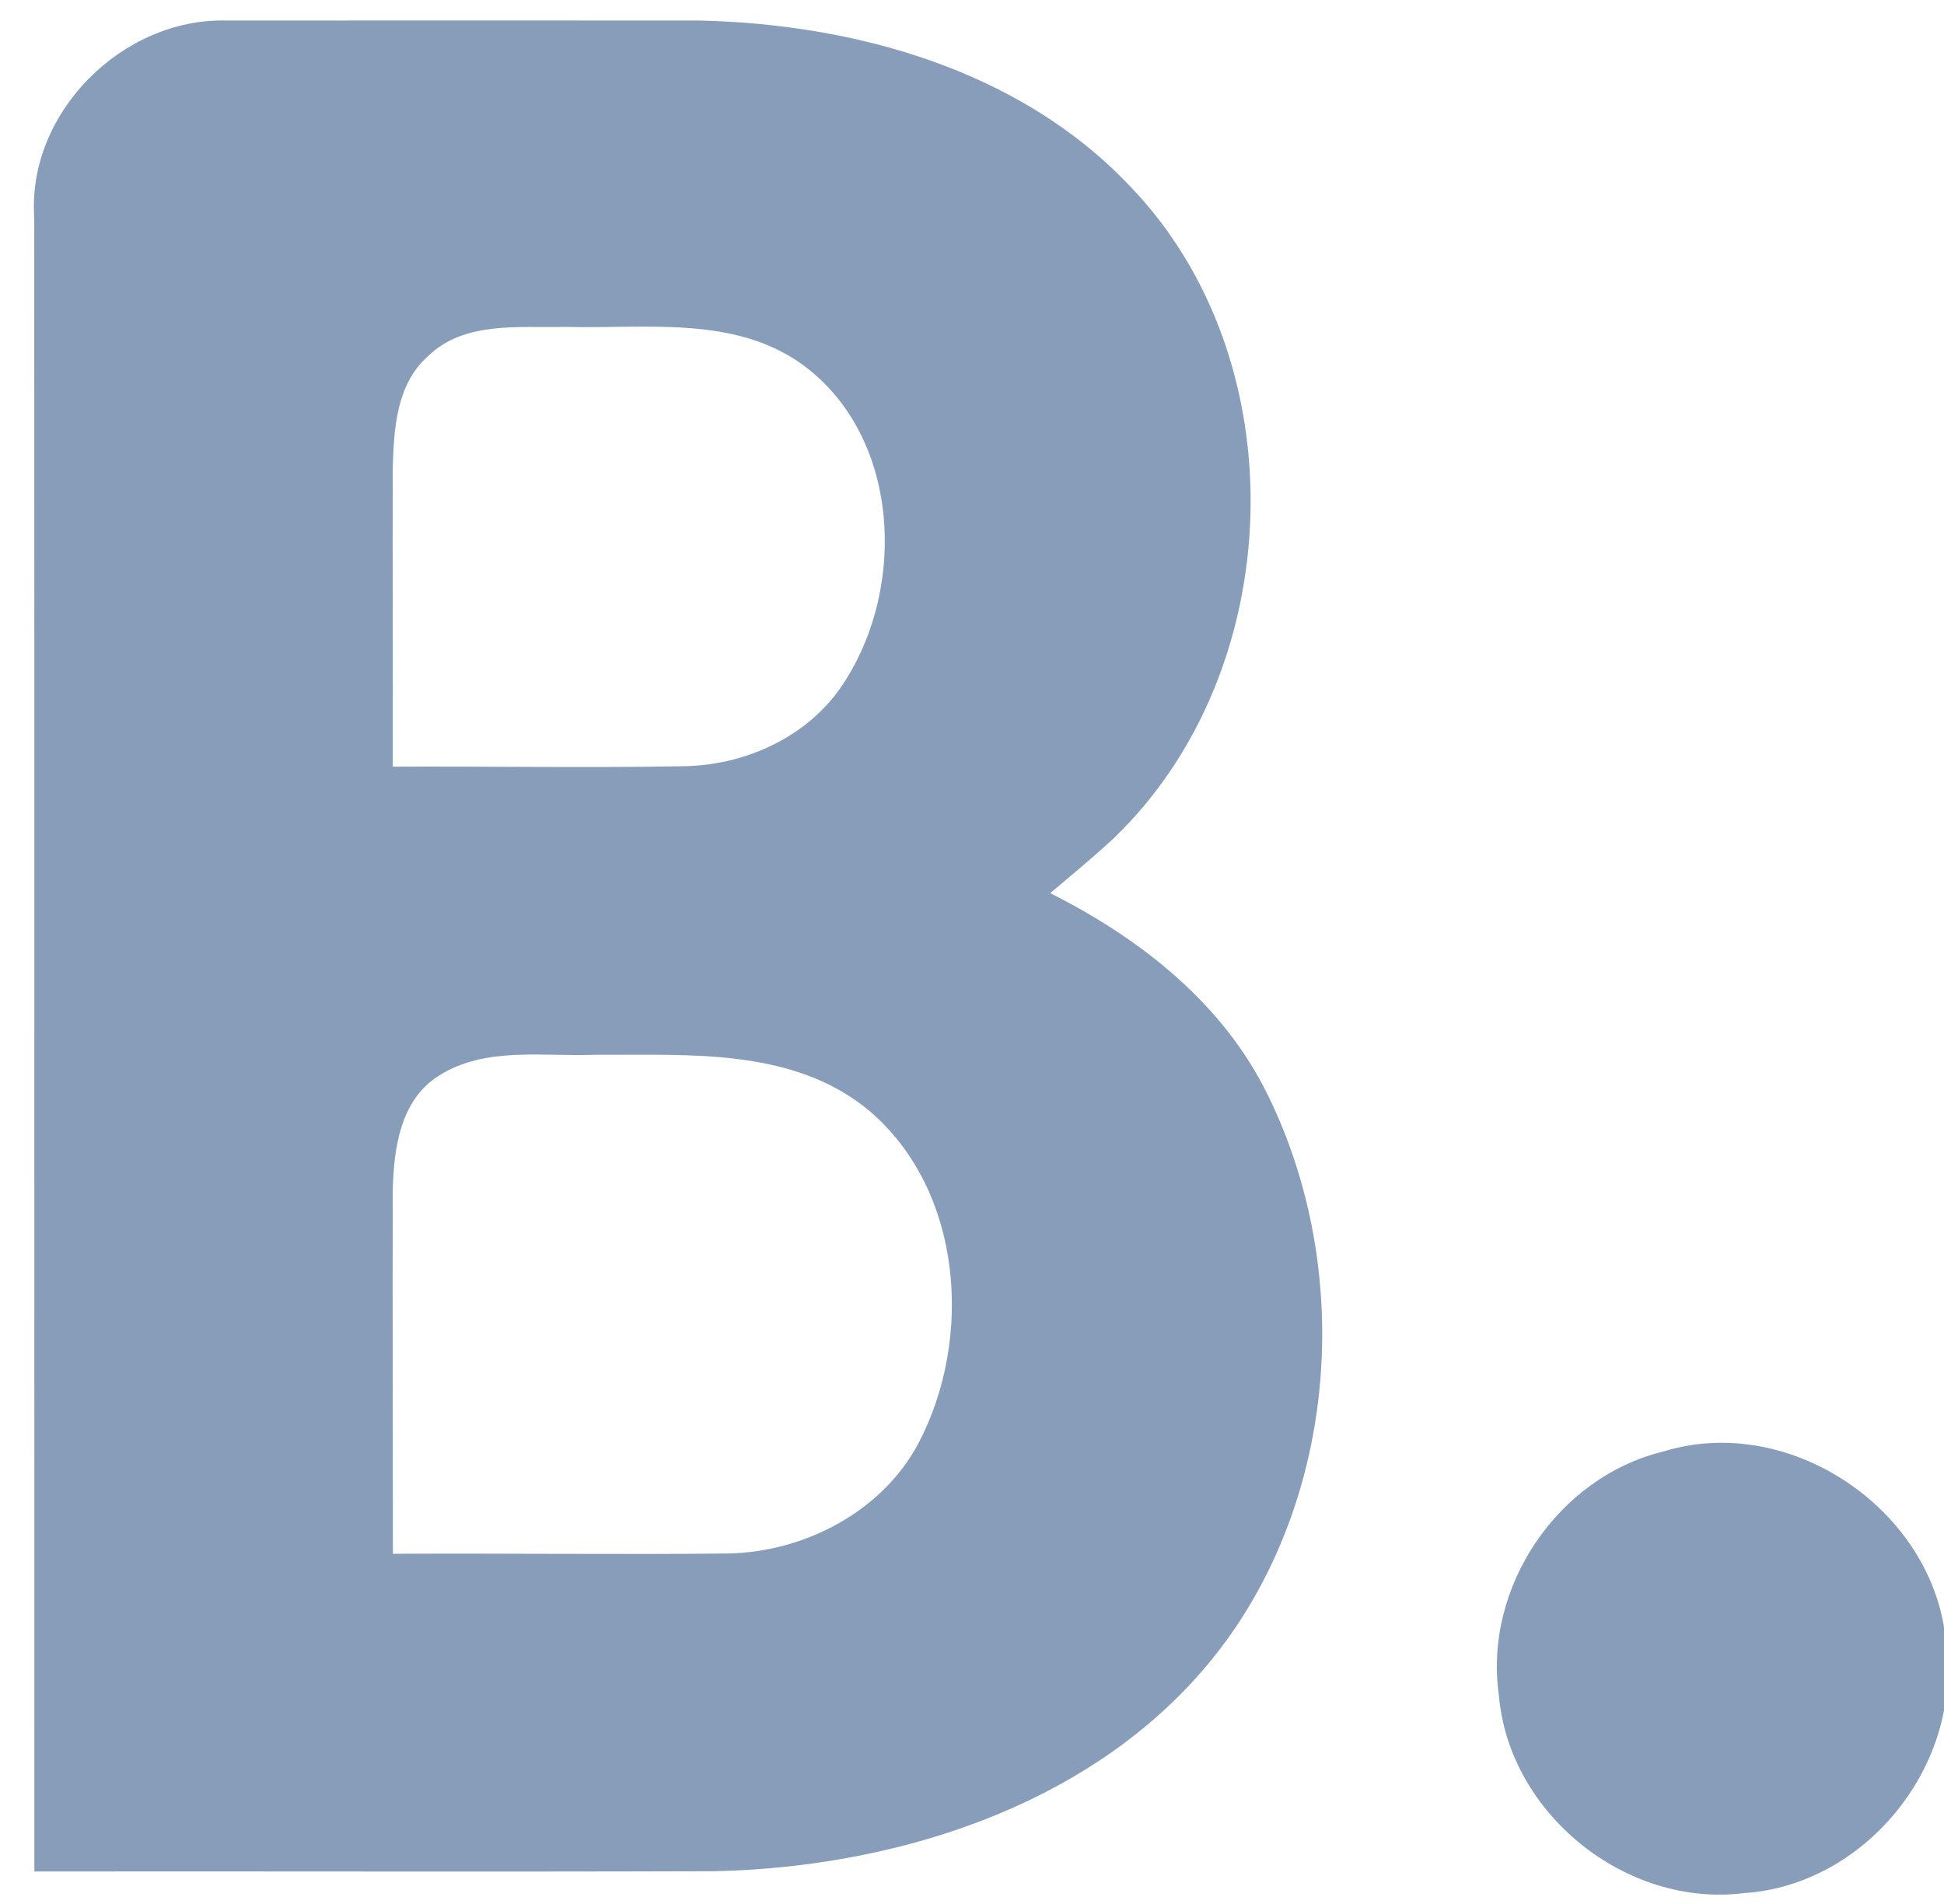
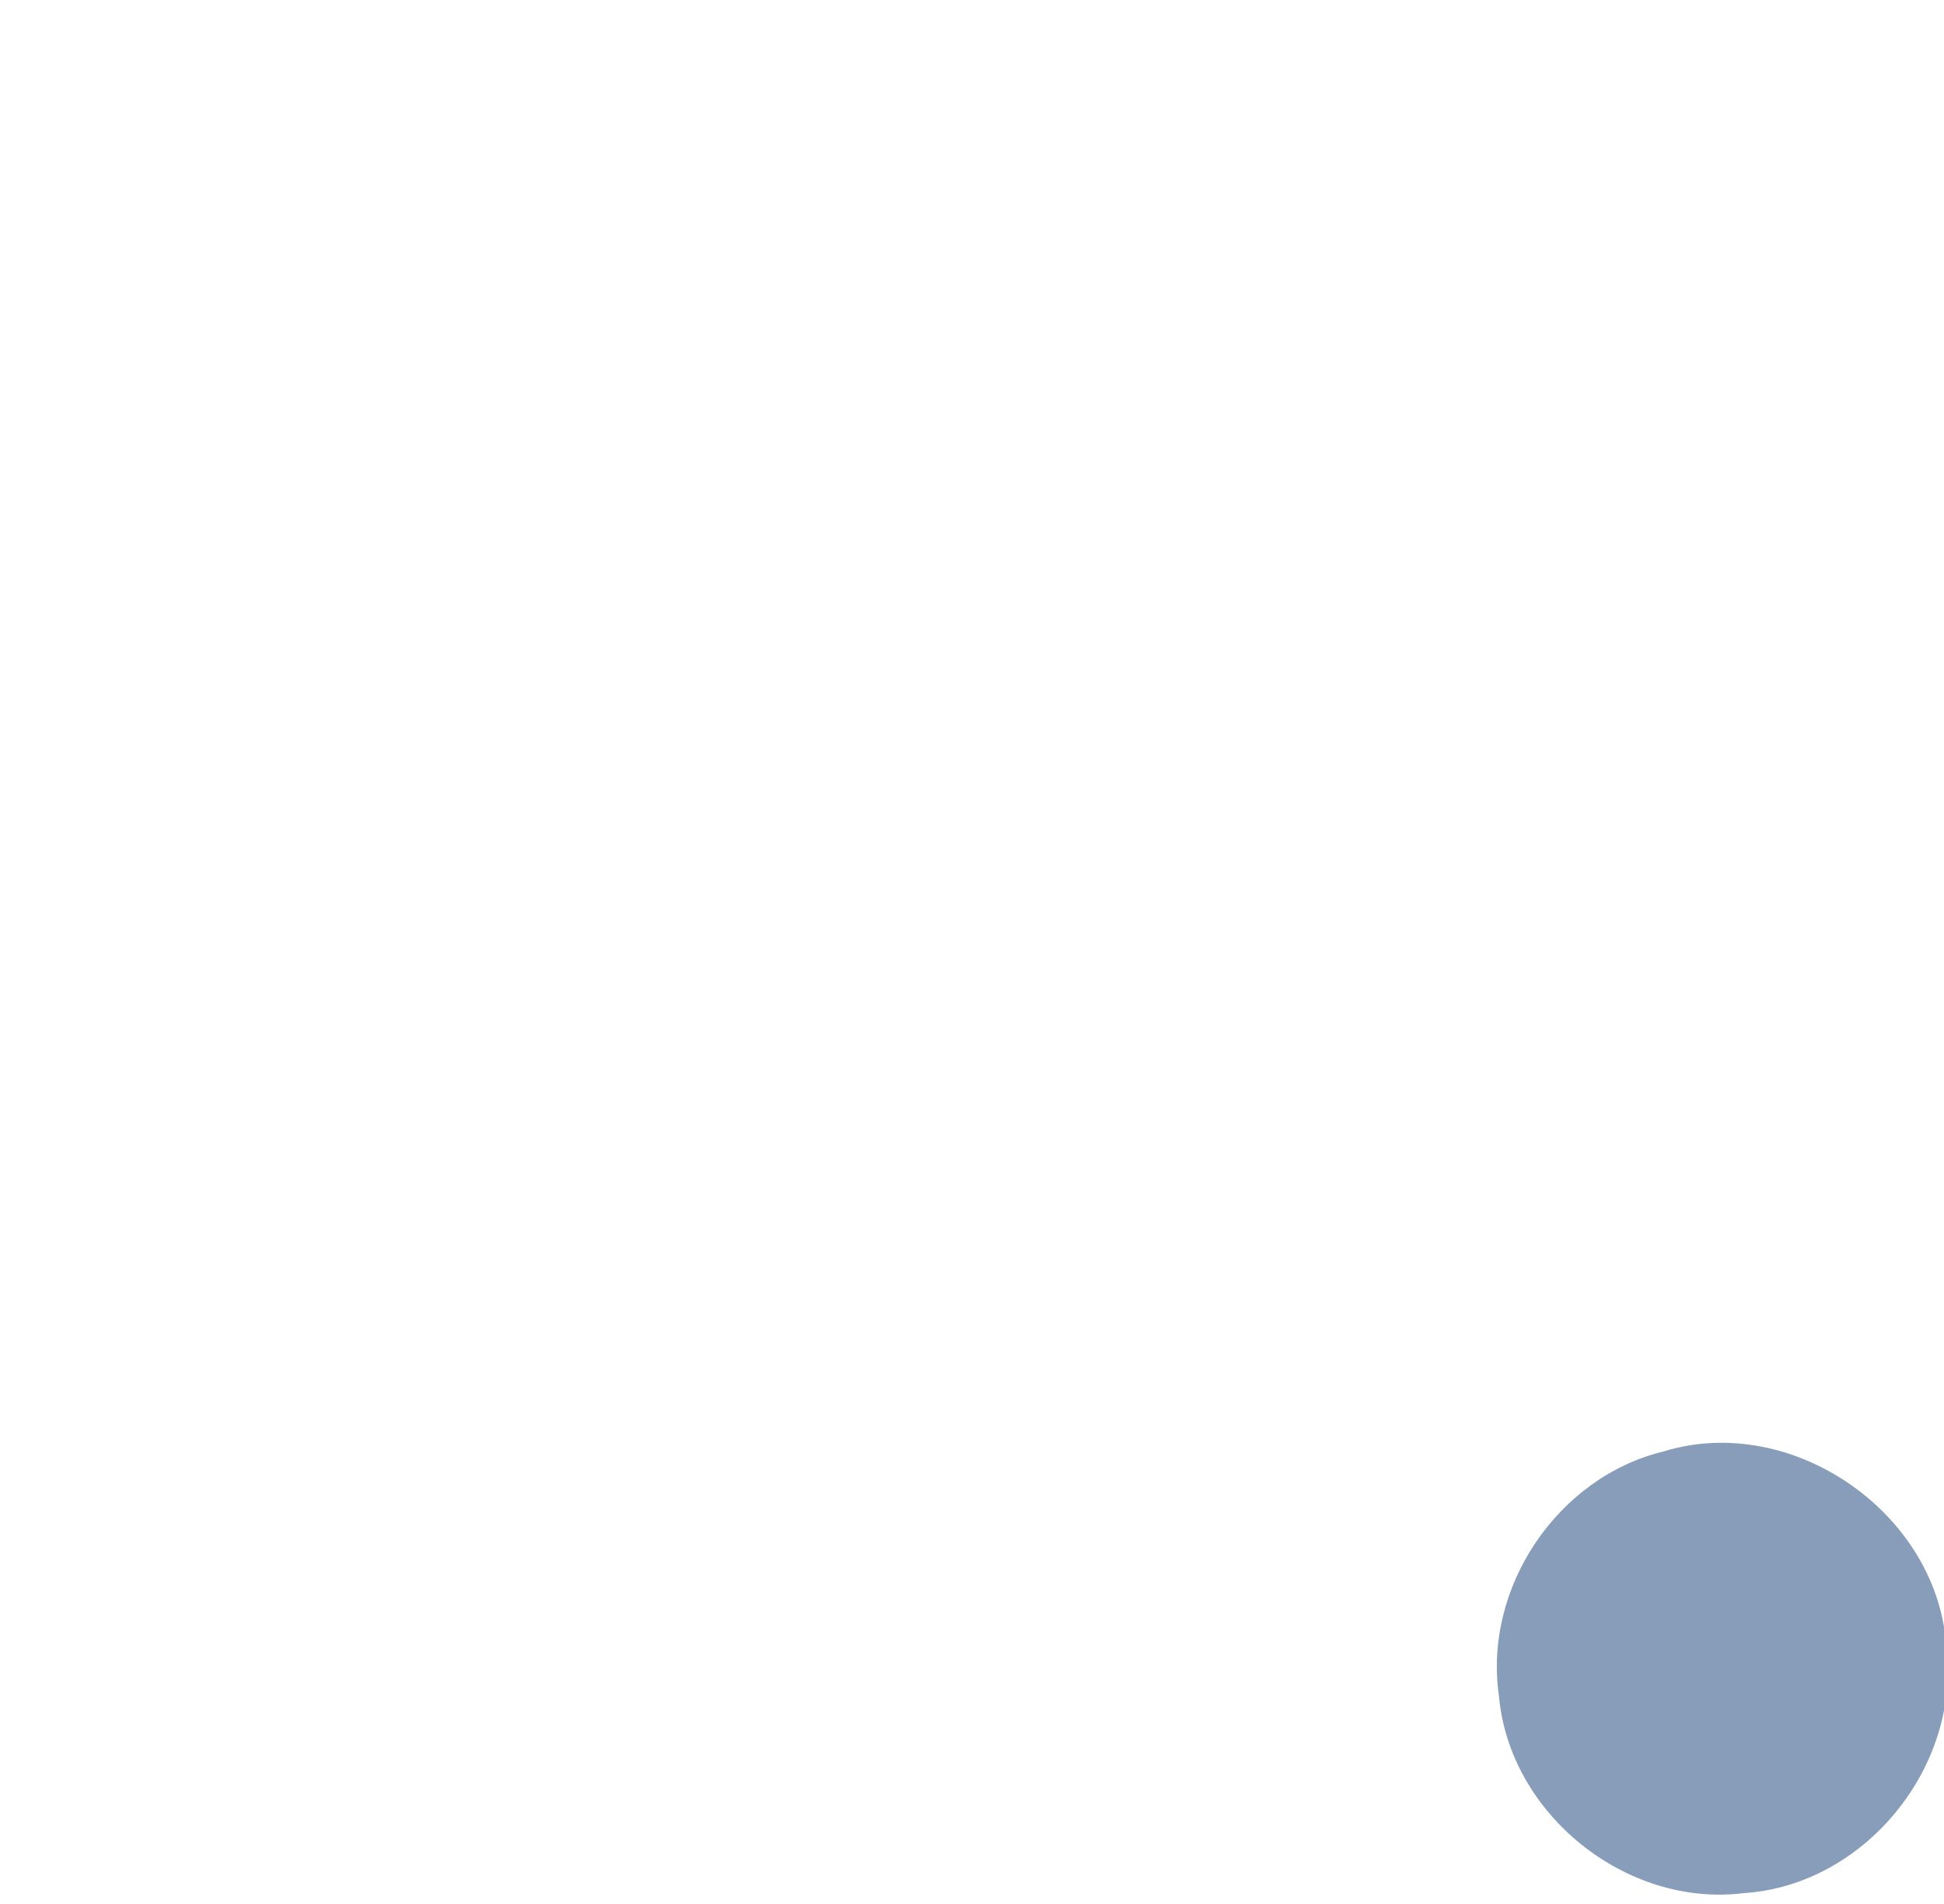
<svg xmlns="http://www.w3.org/2000/svg" width="73.927mm" height="72.408mm" viewBox="0 0 18 18" version="1.1" id="svg8">
  <g id="layer1" transform="matrix(0.819, 0, 0, 0.819, 36.883, -40.556)" style="">
    <g id="g1378" transform="matrix(0.412, 0, 0, 0.412, -55.012, 38.849)" style="">
-       <path id="path56" style="fill:#889db9;fill-opacity:1;fill-rule:nonzero;stroke:none;stroke-width:0.115" d="m 35.941,56.048 c -1.072,0.68 -1.251,2.042 -1.279,3.205 -0.009,3.396 0.004,6.791 0.004,10.184 3.13,-0.017 6.265,0.024 9.4,-0.008 2.141,-0.043 4.327,-1.181 5.338,-3.115 1.524,-2.927 1.226,-7.051 -1.379,-9.28 -2.133,-1.789 -5.077,-1.565 -7.678,-1.581 -1.466,0.061 -3.101,-0.245 -4.406,0.596 z M 35.647,35.881 c -0.878,0.776 -0.952,2.018 -0.985,3.107 -0.009,2.799 0.008,5.594 0,8.393 2.725,-0.013 5.45,0.037 8.175,-0.013 1.631,-0.032 3.275,-0.744 4.273,-2.061 1.967,-2.684 1.855,-7.106 -0.948,-9.177 -1.922,-1.404 -4.415,-1.011 -6.643,-1.072 -1.3,0.032 -2.853,-0.174 -3.872,0.823 z M 24.616,31.96 c -0.179,-2.924 2.488,-5.562 5.387,-5.487 4.419,0 8.837,-0.004 13.256,0 4.353,0.099 8.957,1.379 12.034,4.617 4.746,4.895 4.46,13.6 -0.431,18.295 -0.575,0.539 -1.184,1.032 -1.78,1.541 2.518,1.263 4.85,3.089 6.104,5.673 2.274,4.642 2,10.56 -0.894,14.876 -3.184,4.729 -9.102,6.733 -14.593,6.857 -6.357,0.021 -12.718,0 -19.078,0.008 -0.004,-15.458 0.004,-30.917 -0.004,-46.38 v 0" />
      <path id="path58" style="fill:#889db9;fill-opacity:1;fill-rule:nonzero;stroke:none;stroke-width:0.115" d="m 70.257,66.571 c 3.623,-1.118 7.739,1.756 7.934,5.541 0.376,3.329 -2.306,6.609 -5.661,6.832 -3.308,0.422 -6.592,-2.215 -6.878,-5.537 -0.435,-3.018 1.636,-6.112 4.605,-6.836 v 0" />
    </g>
  </g>
</svg>